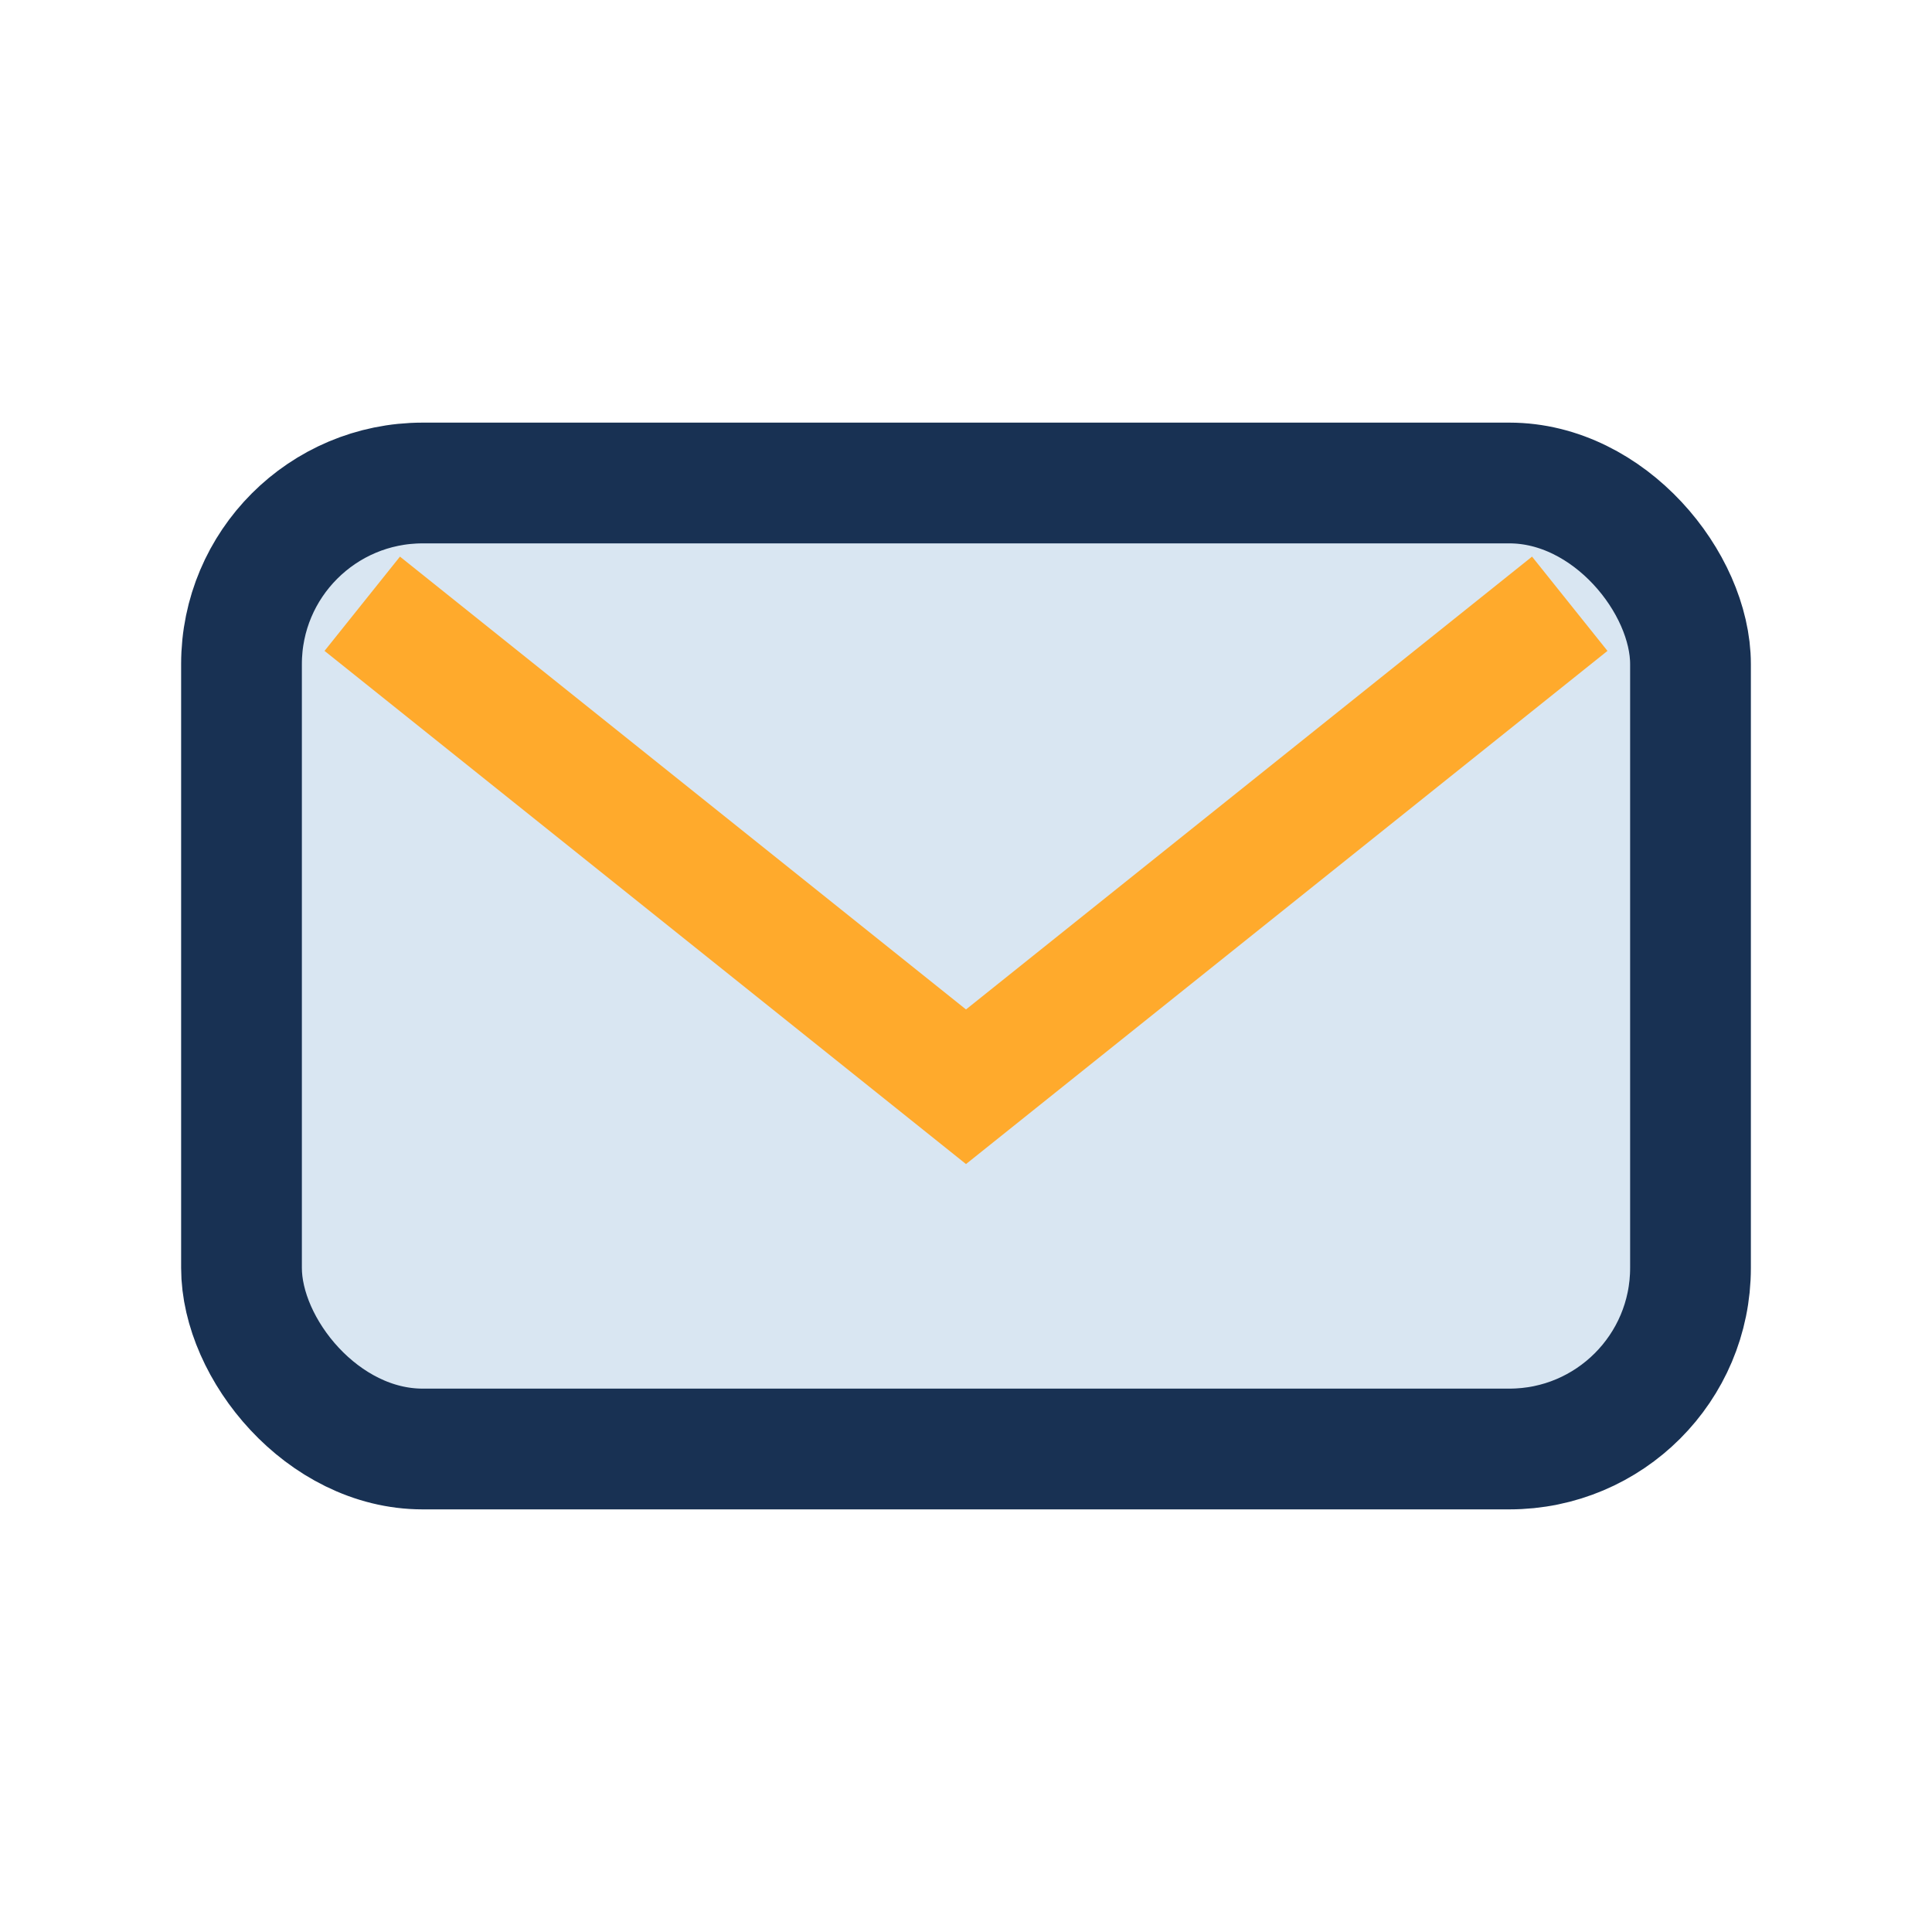
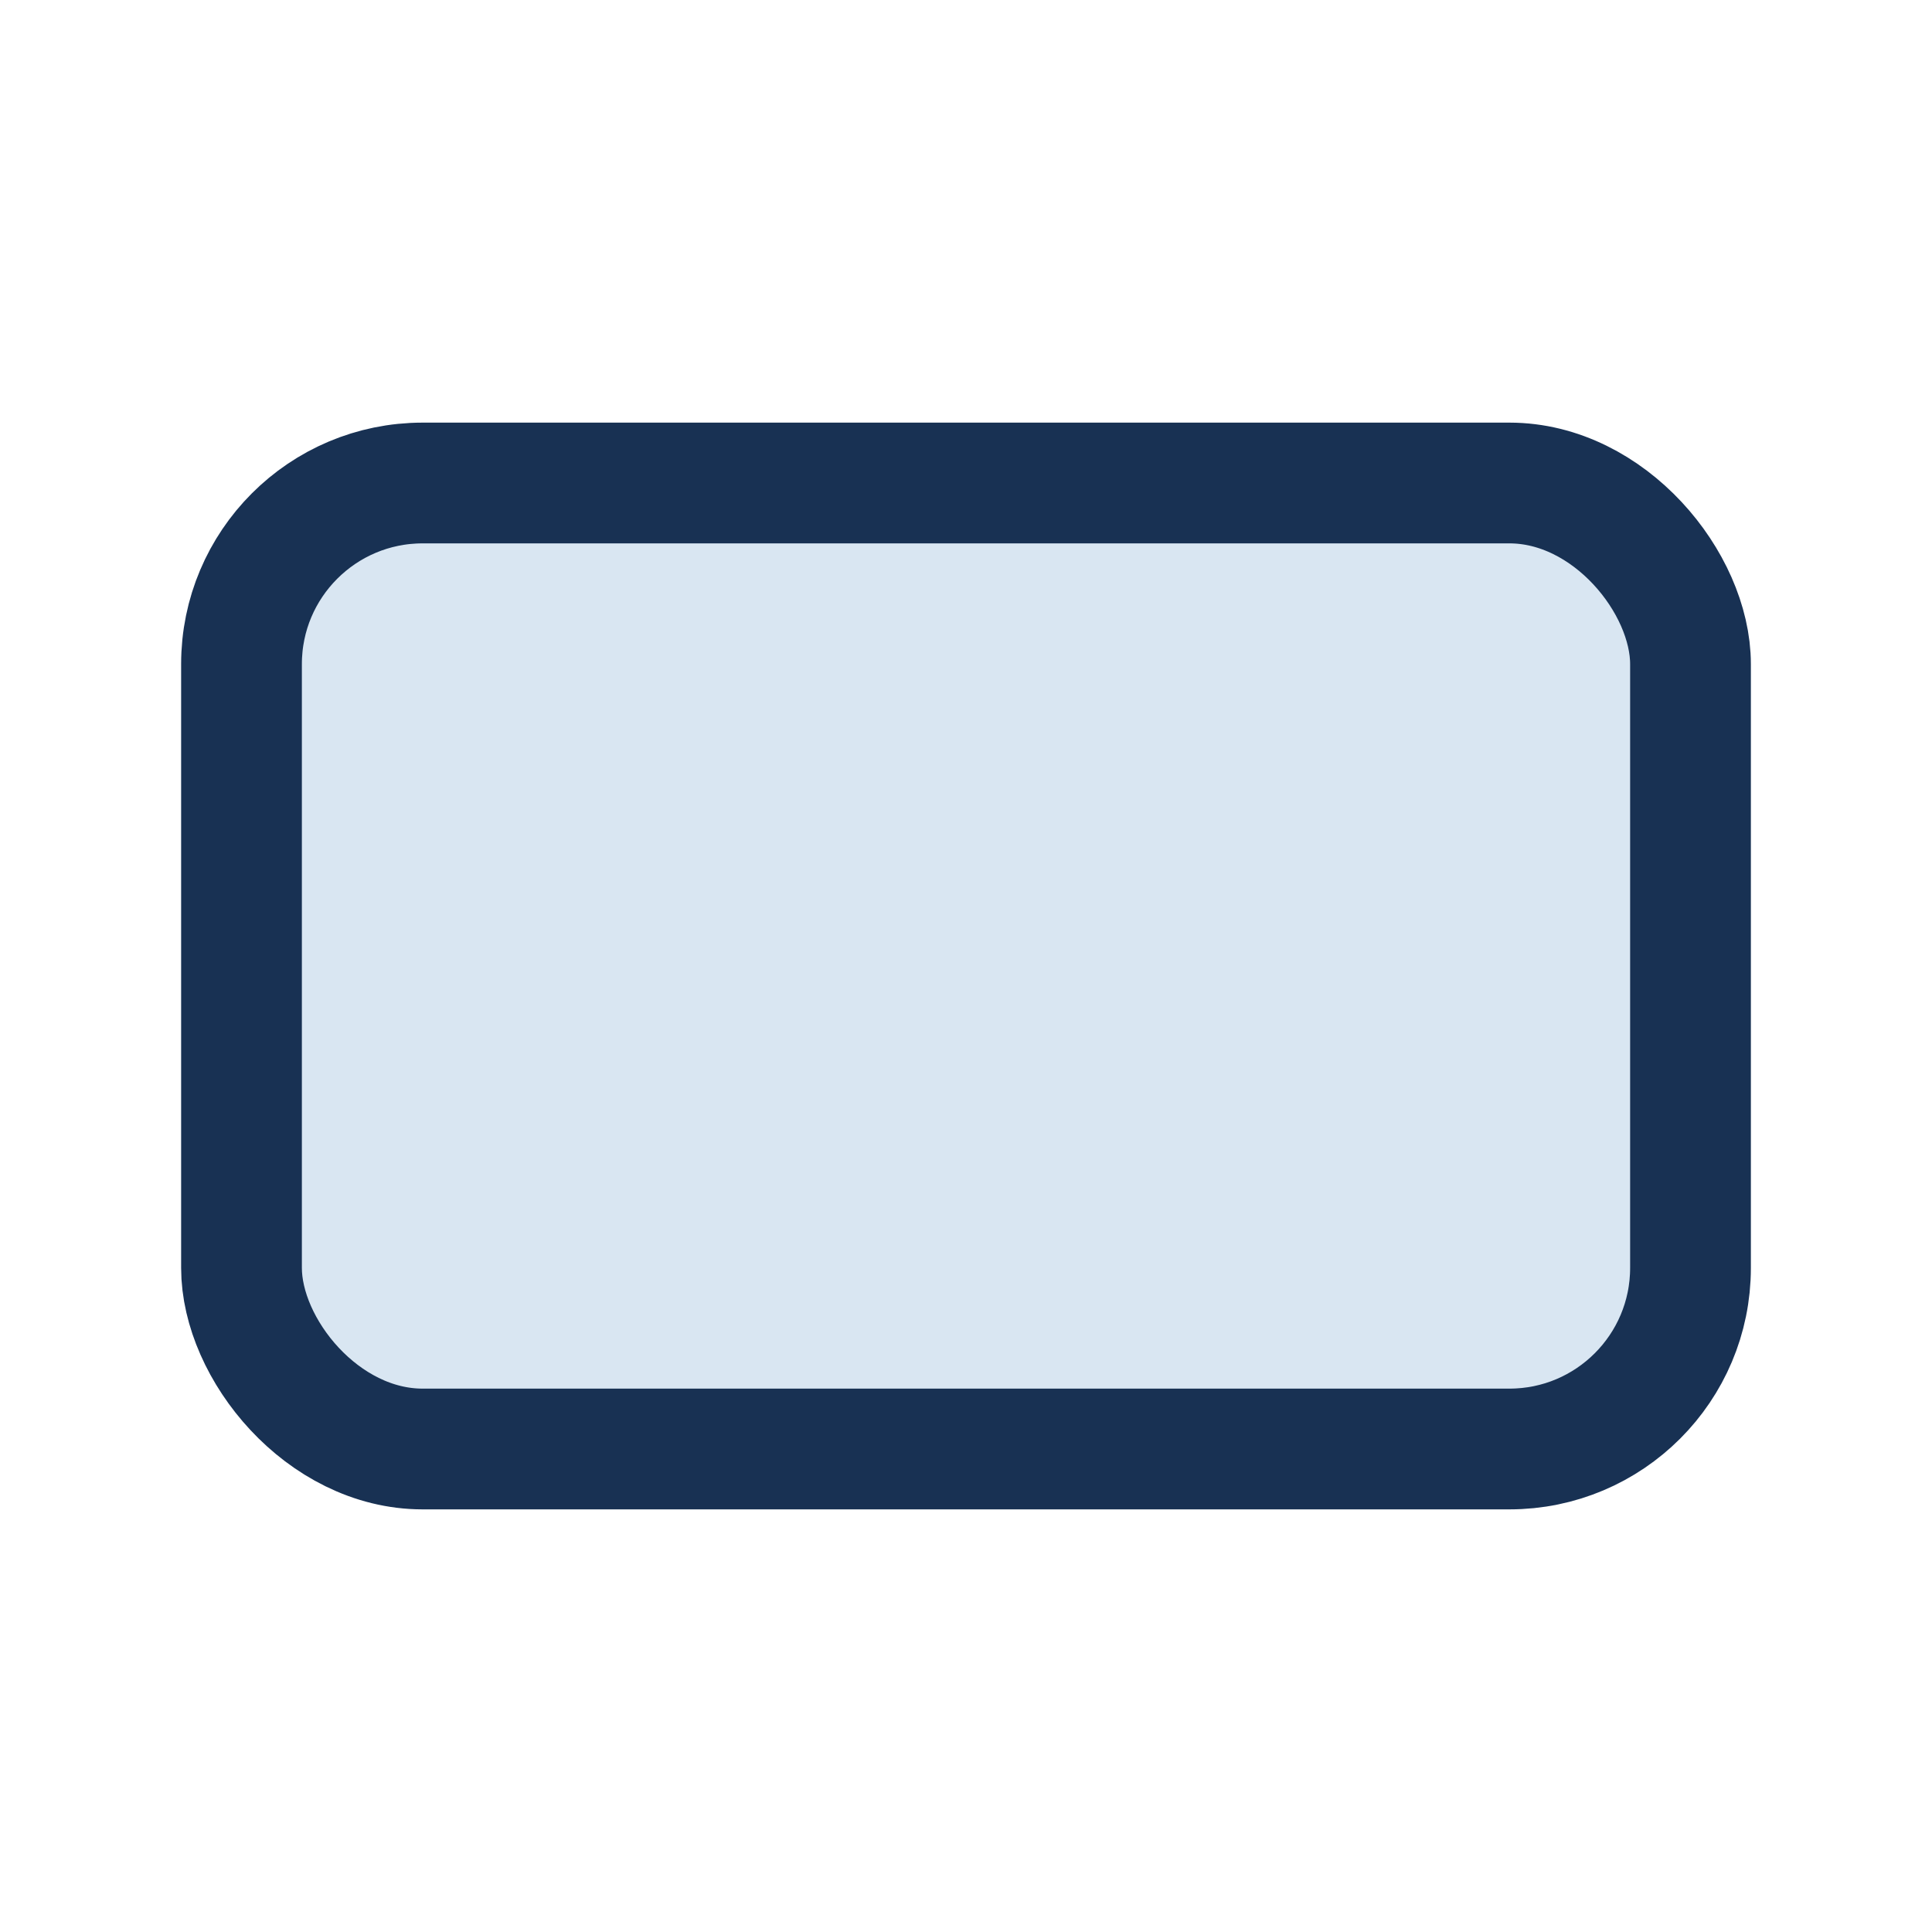
<svg xmlns="http://www.w3.org/2000/svg" width="32" height="32" viewBox="0 0 32 32">
  <rect x="4" y="8" width="24" height="16" rx="3" fill="#D9E6F2" stroke="#183153" stroke-width="2" />
-   <path d="M6 10l10 8 10-8" fill="none" stroke="#FFAA2C" stroke-width="2" />
</svg>